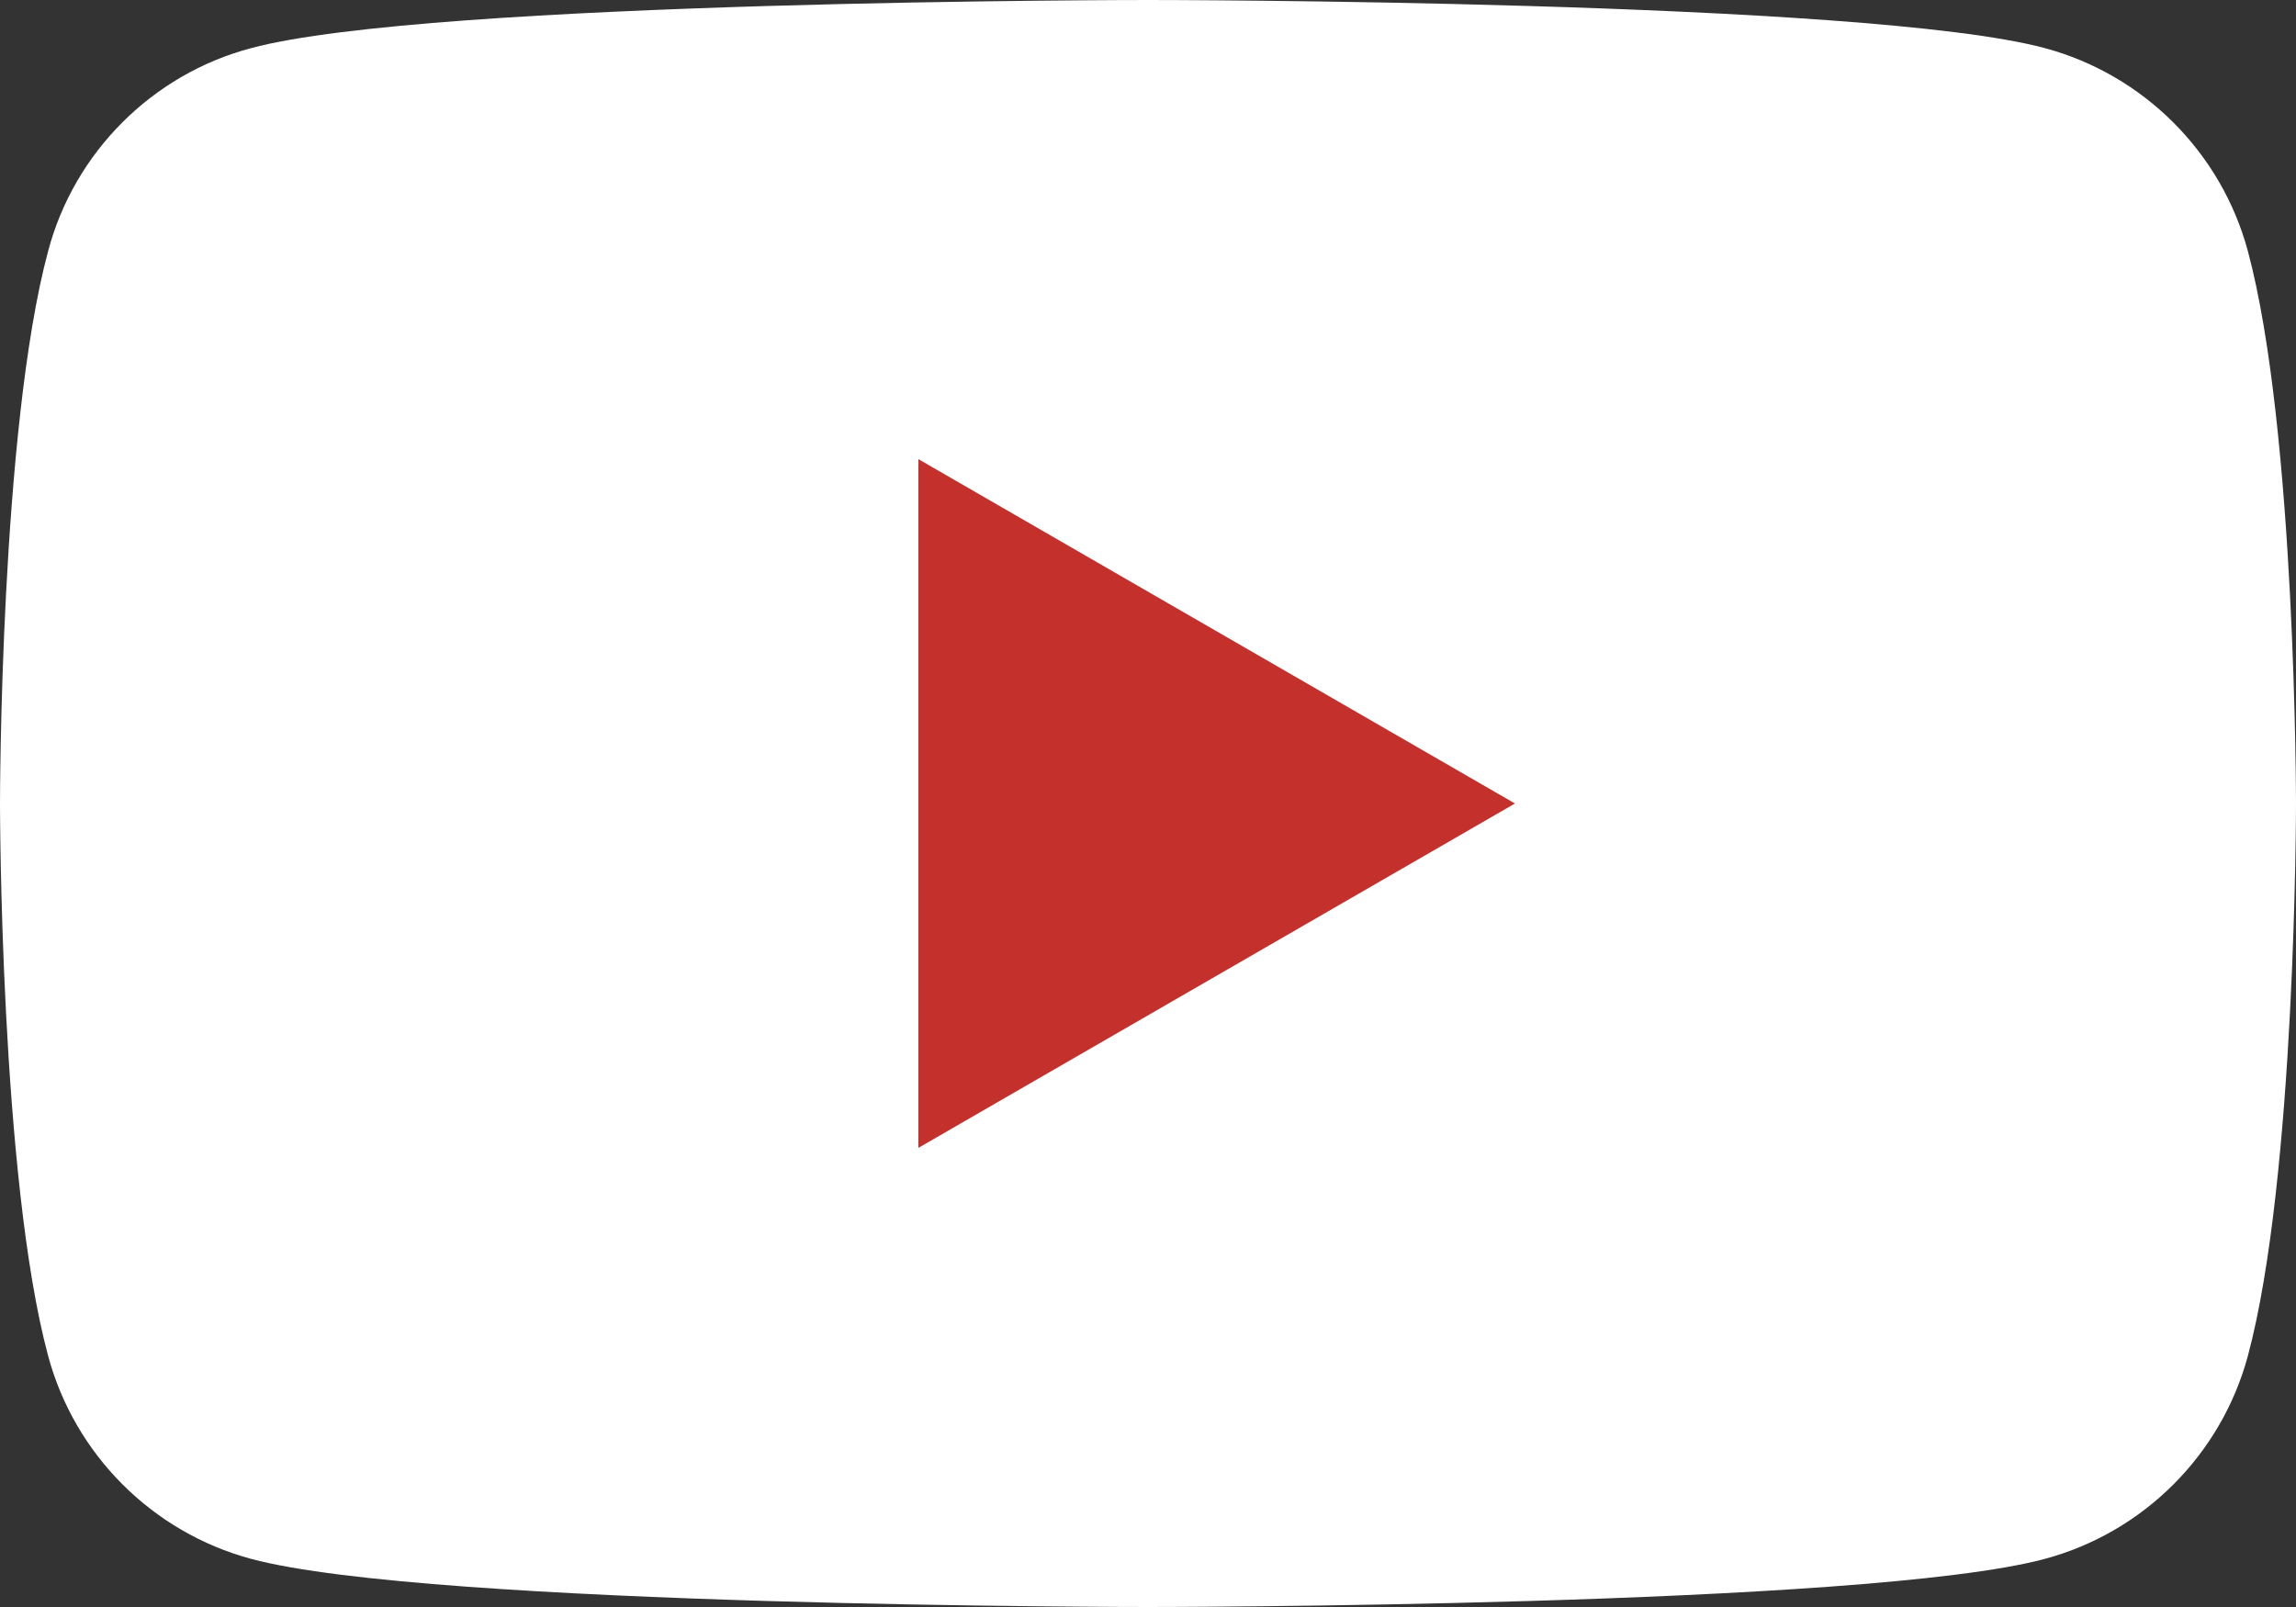
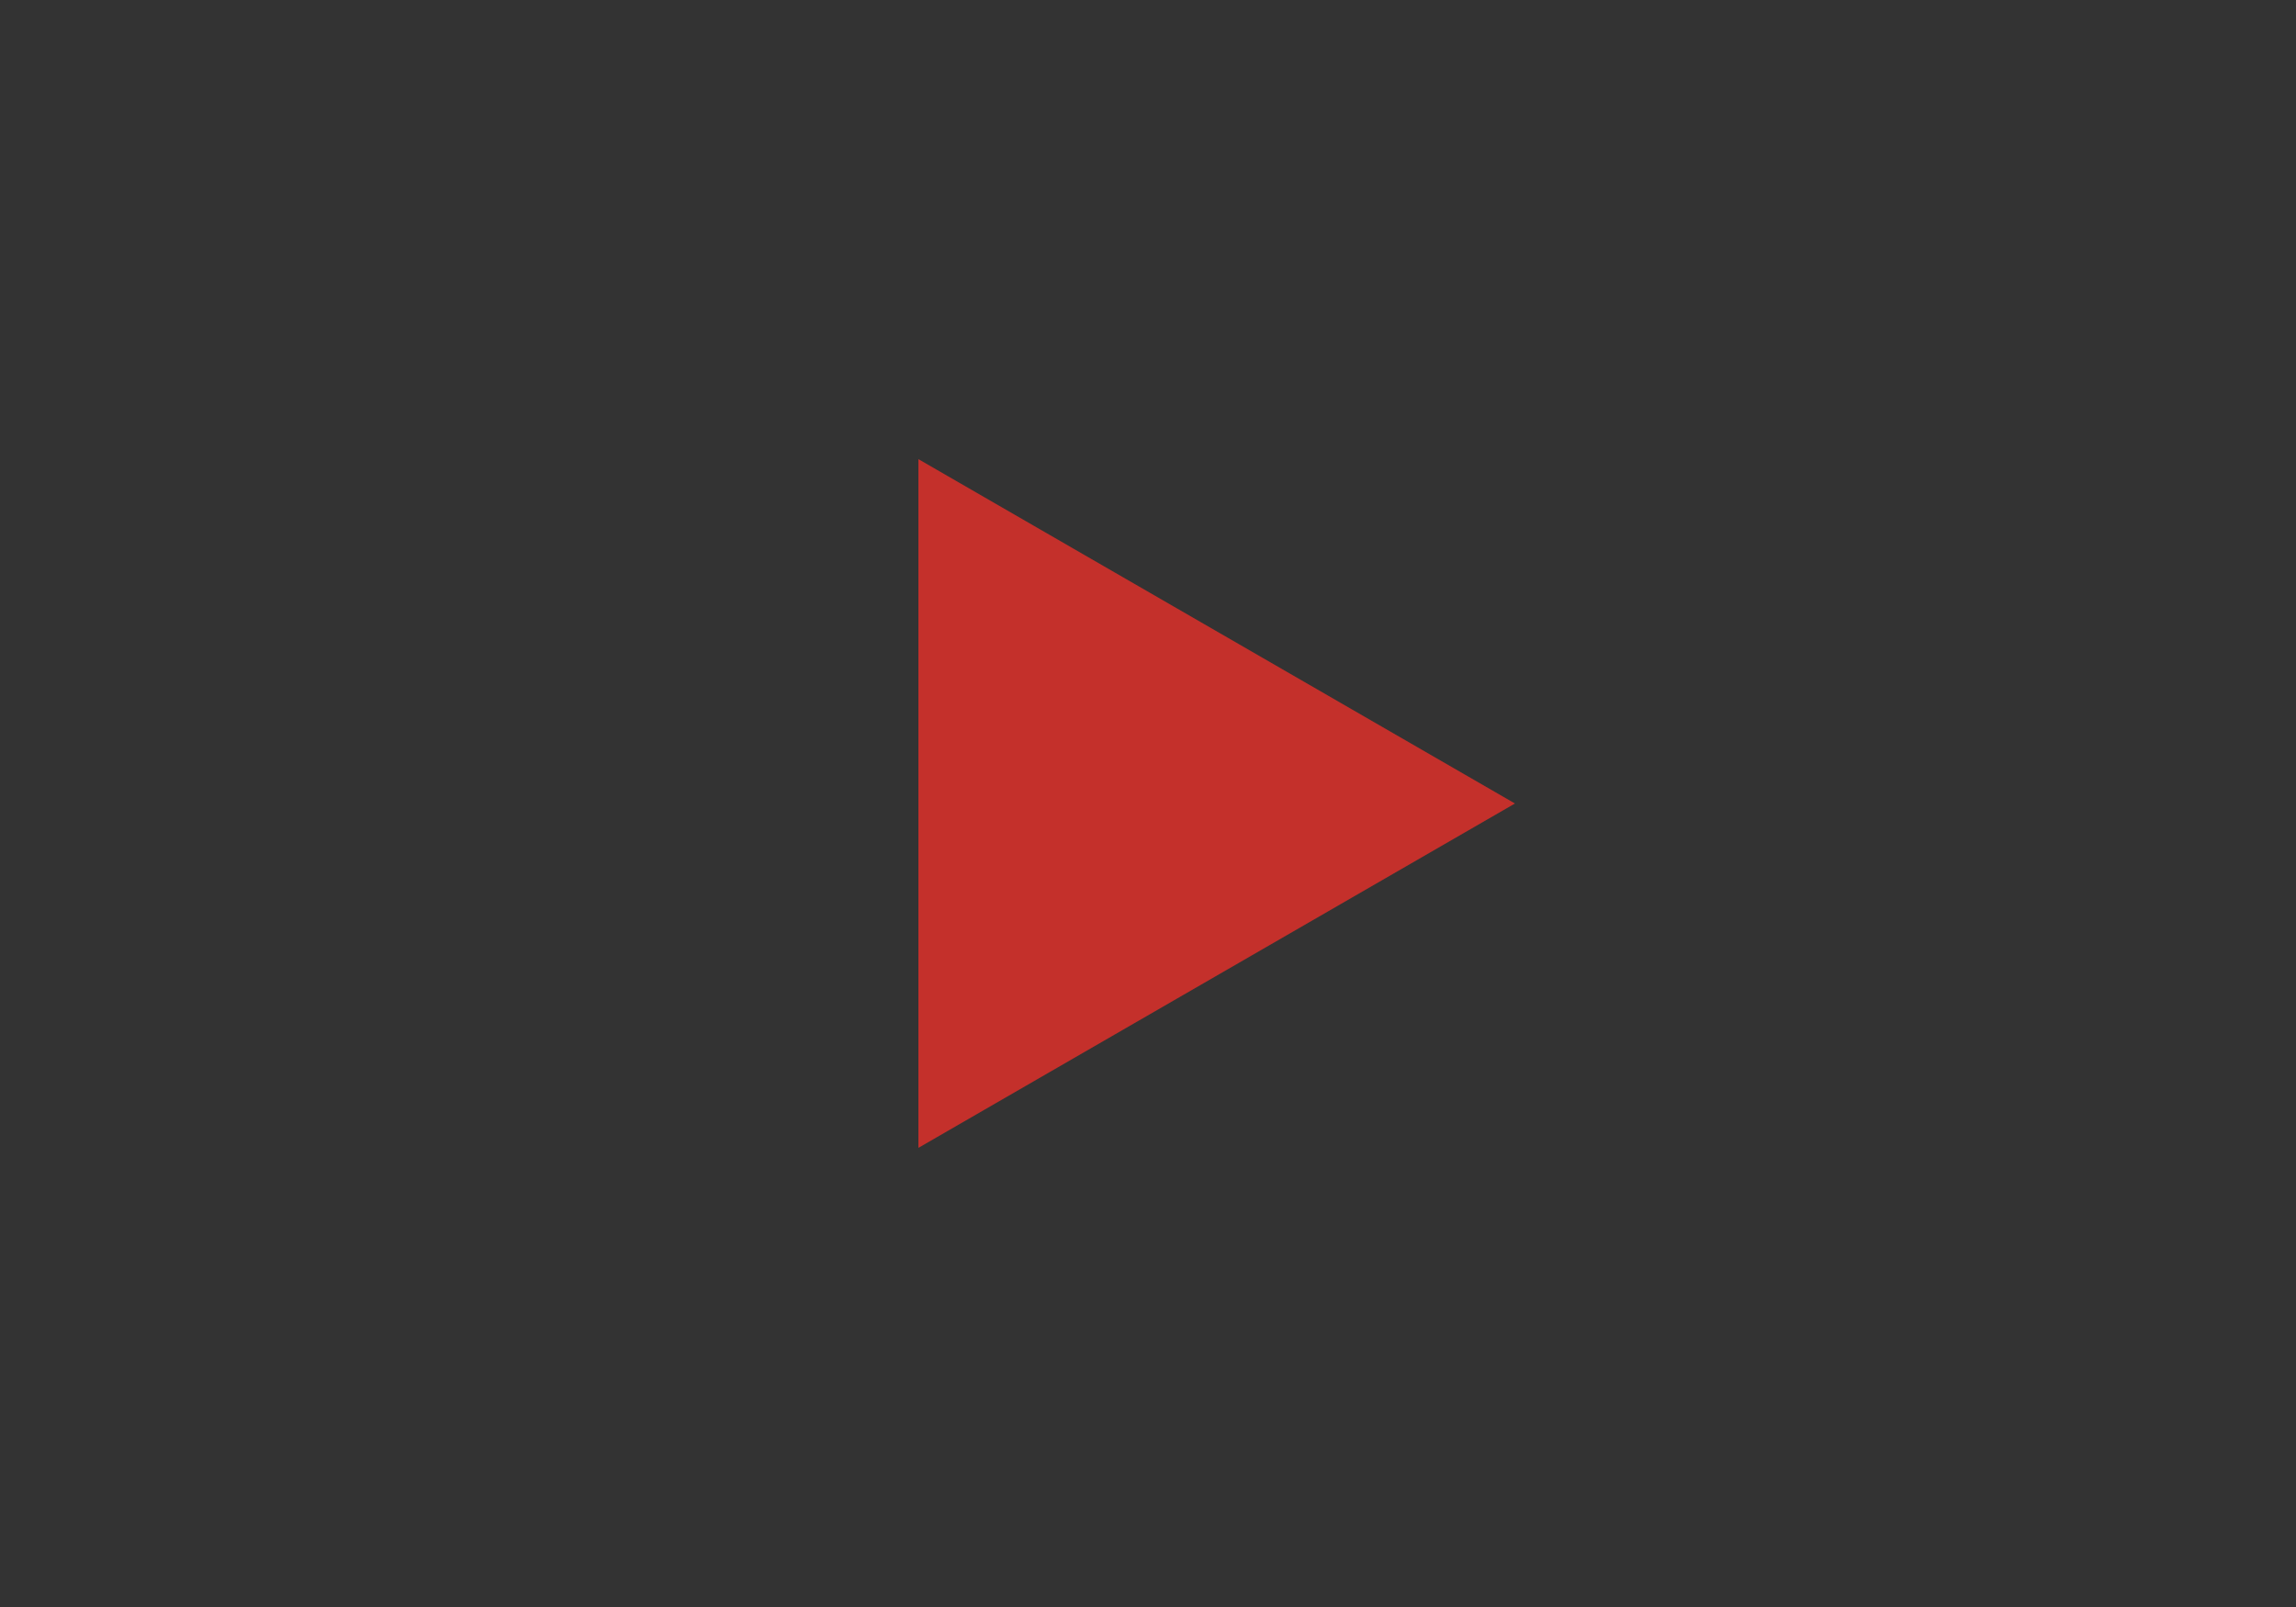
<svg xmlns="http://www.w3.org/2000/svg" id="b" viewBox="0 0 45.8 32.06">
  <rect x="0" y="0" width="45.8" height="32.06" fill="#333333" stroke="none" />
  <defs>
    <style>.d{fill:#fff;}.e{fill:#c4302b;}</style>
  </defs>
  <g id="c">
-     <path class="d" d="m44.84,5.01c-.53-1.97-2.08-3.52-4.05-4.05-3.57-.96-17.89-.96-17.89-.96,0,0-14.32,0-17.89.96C3.04,1.48,1.48,3.04.96,5.01c-.96,3.57-.96,11.02-.96,11.02,0,0,0,7.45.96,11.02.53,1.97,2.08,3.52,4.05,4.05,3.57.96,17.89.96,17.89.96,0,0,14.32,0,17.89-.96,1.97-.53,3.52-2.08,4.05-4.05.96-3.57.96-11.02.96-11.02,0,0,0-7.45-.96-11.02Z" />
    <polygon class="e" points="18.32 22.9 30.22 16.03 18.32 9.16 18.32 22.9" />
  </g>
</svg>